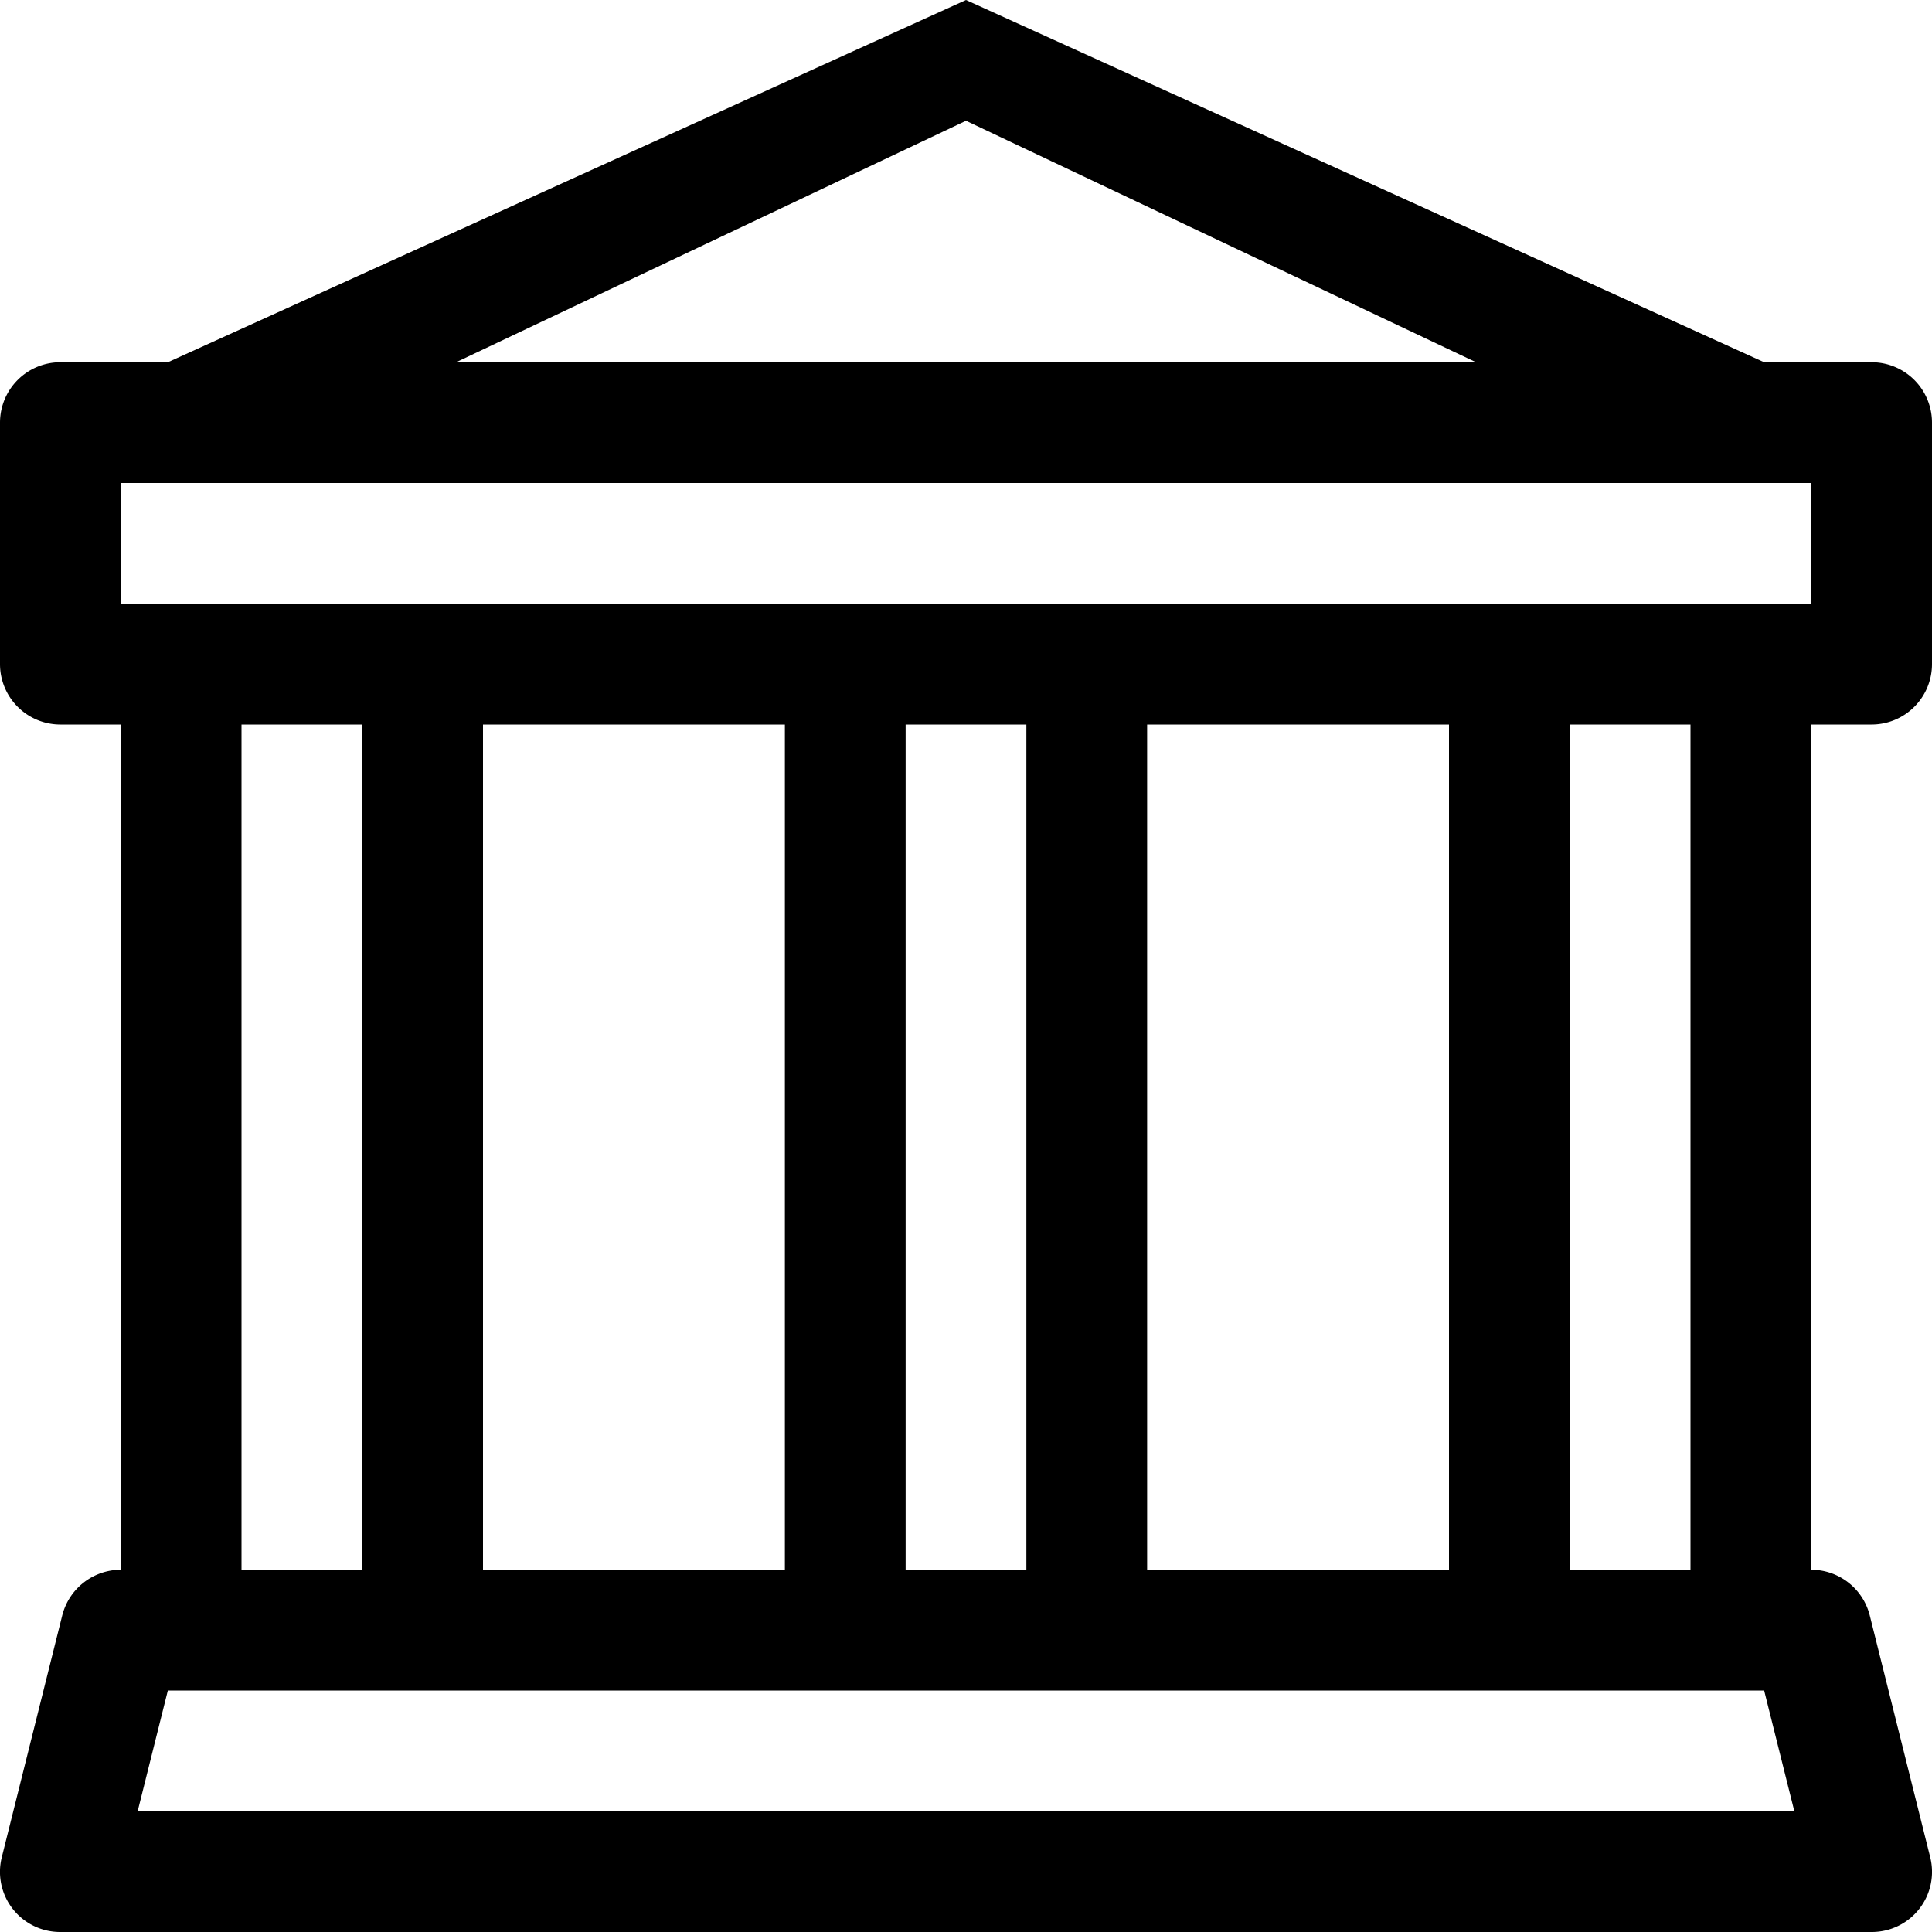
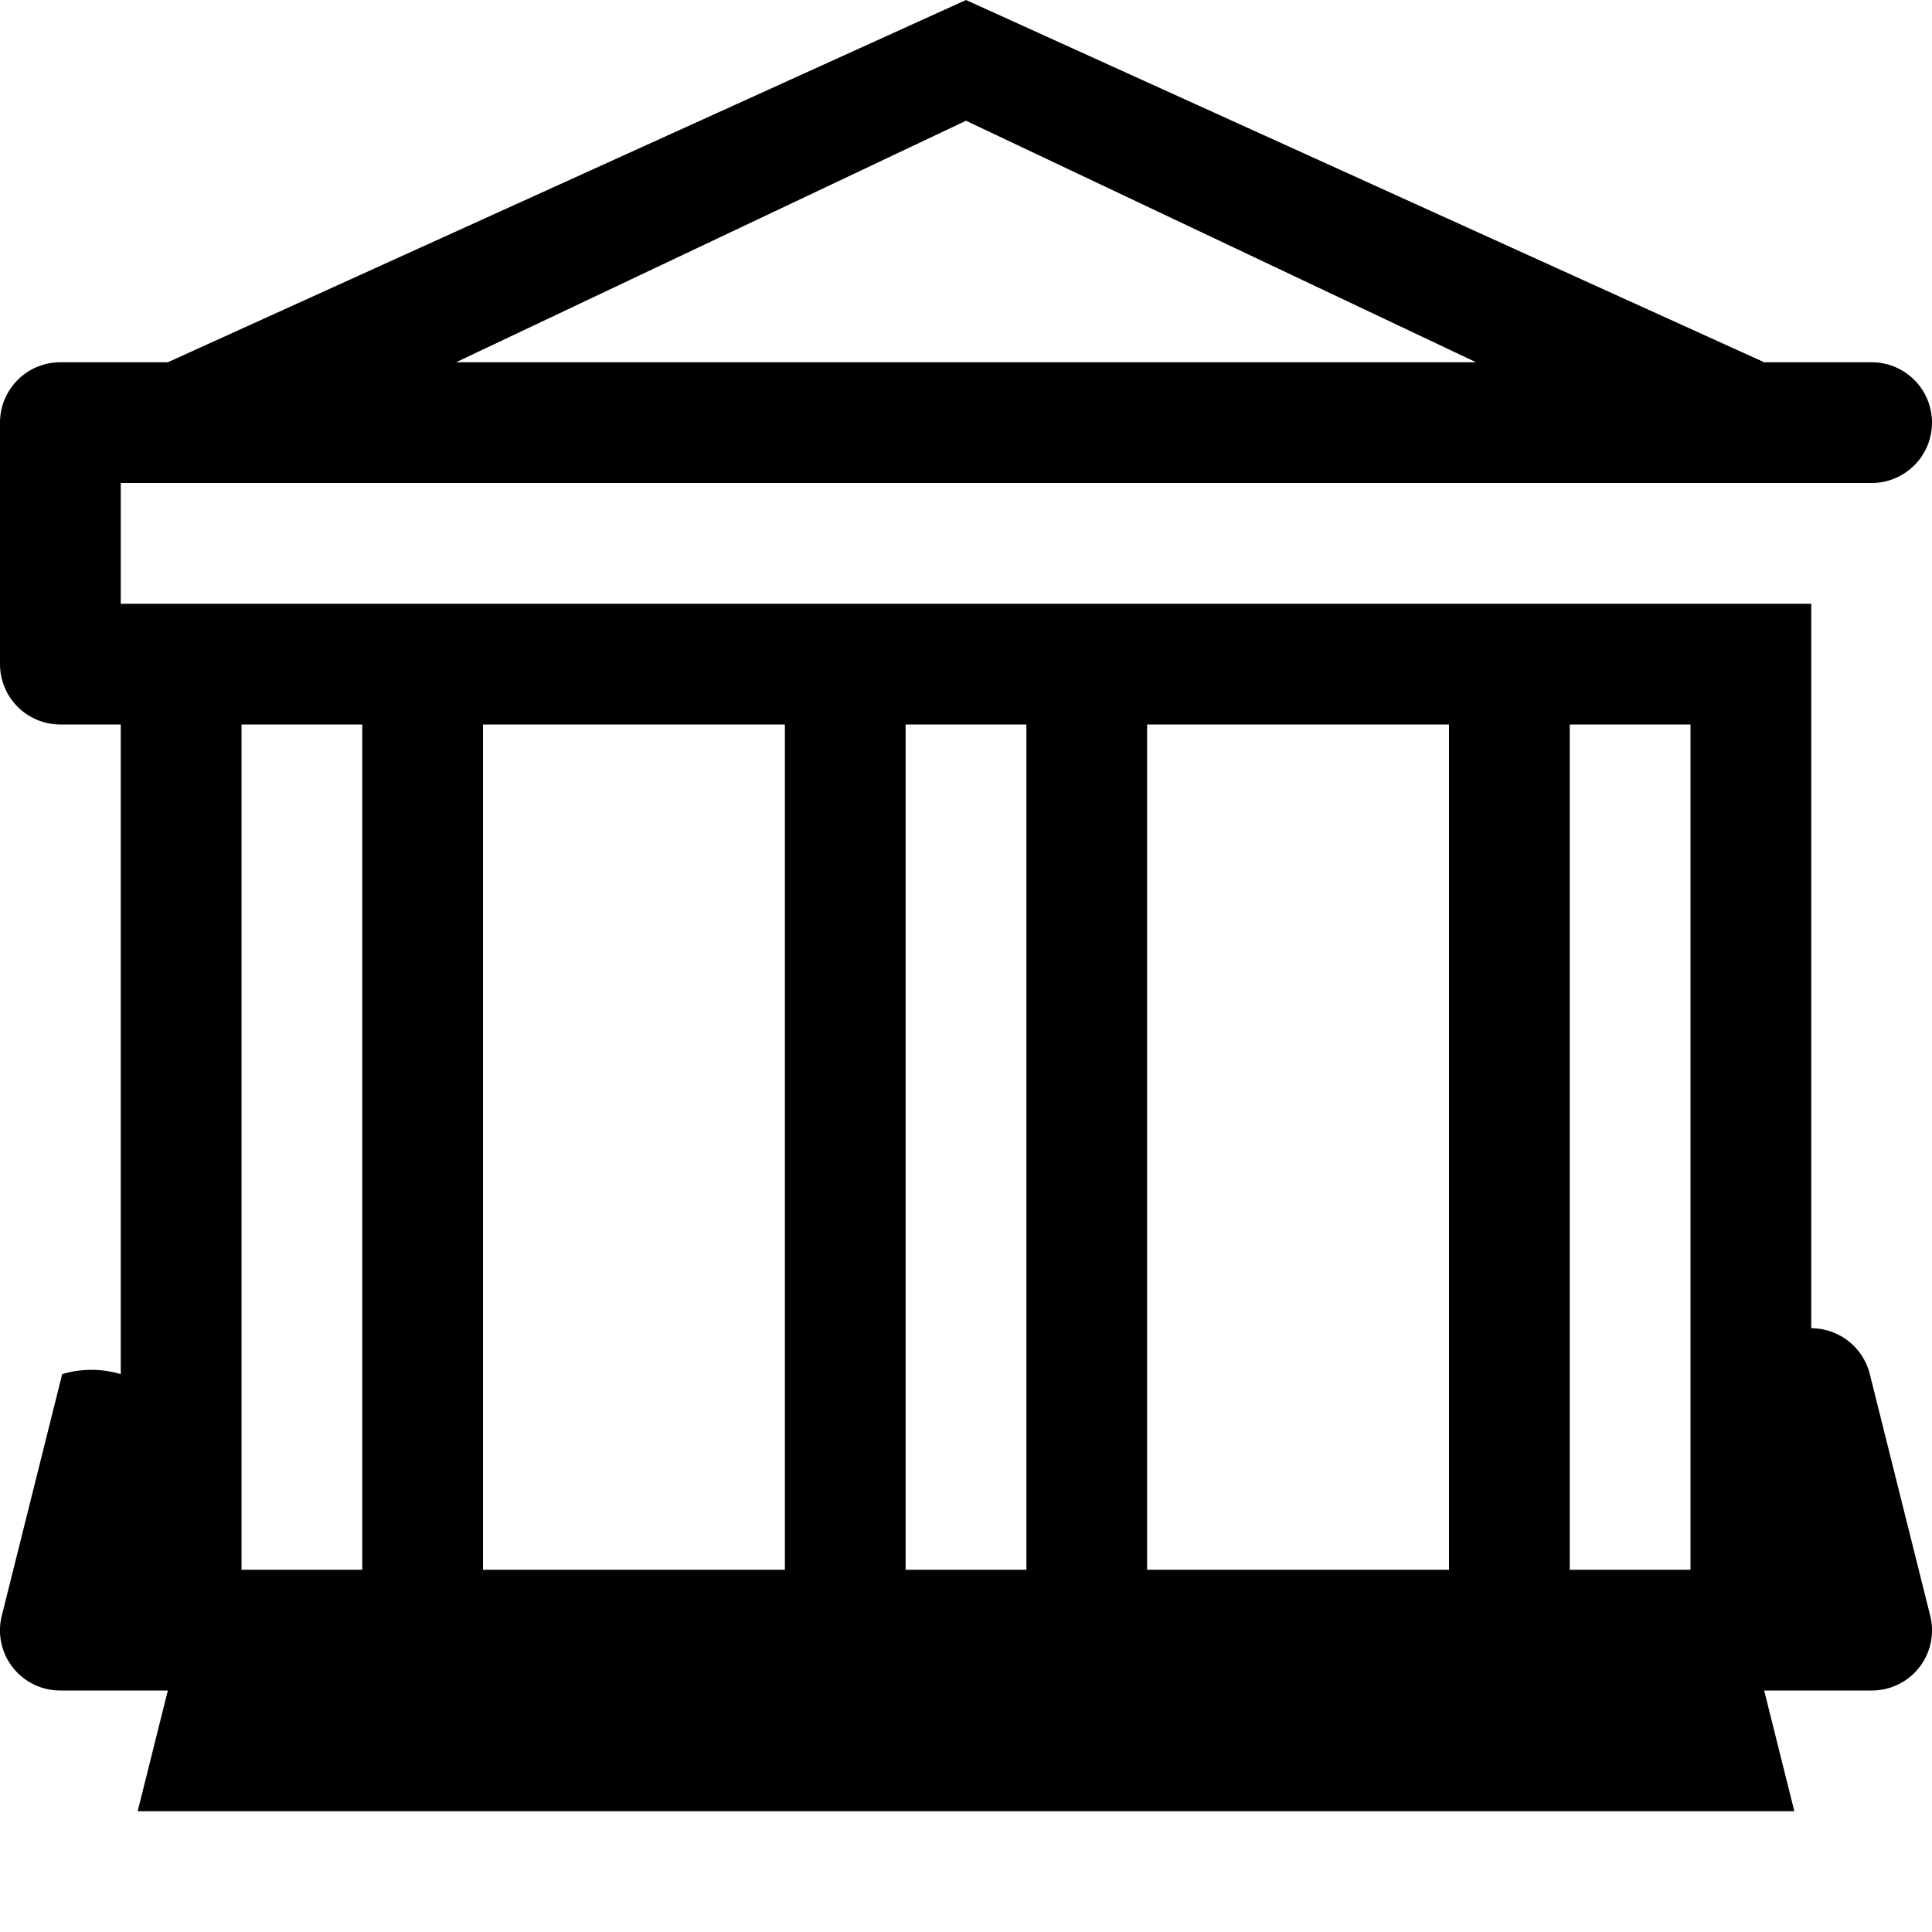
<svg xmlns="http://www.w3.org/2000/svg" width="32" height="32" viewBox="0 0 16 16">
-   <path fill="currentColor" d="m8 0l6.61 3h.89a.5.5 0 0 1 .5.5v2a.5.5 0 0 1-.5.5H15v7a.5.5 0 0 1 .485.38l.5 2a.498.498 0 0 1-.485.62H.5a.498.498 0 0 1-.485-.62l.5-2A.501.501 0 0 1 1 13V6H.5a.5.5 0 0 1-.5-.5v-2A.5.5 0 0 1 .5 3h.89L8 0ZM3.777 3h8.447L8 1L3.777 3ZM2 6v7h1V6H2Zm2 0v7h2.5V6H4Zm3.5 0v7h1V6h-1Zm2 0v7H12V6H9.5ZM13 6v7h1V6h-1Zm2-1V4H1v1h14Zm-.39 9H1.39l-.25 1h13.72l-.25-1Z" />
+   <path fill="currentColor" d="m8 0l6.61 3h.89a.5.5 0 0 1 .5.5a.5.5 0 0 1-.5.5H15v7a.5.5 0 0 1 .485.38l.5 2a.498.498 0 0 1-.485.62H.5a.498.498 0 0 1-.485-.62l.5-2A.501.501 0 0 1 1 13V6H.5a.5.5 0 0 1-.5-.5v-2A.5.5 0 0 1 .5 3h.89L8 0ZM3.777 3h8.447L8 1L3.777 3ZM2 6v7h1V6H2Zm2 0v7h2.5V6H4Zm3.5 0v7h1V6h-1Zm2 0v7H12V6H9.5ZM13 6v7h1V6h-1Zm2-1V4H1v1h14Zm-.39 9H1.39l-.25 1h13.72l-.25-1Z" />
</svg>